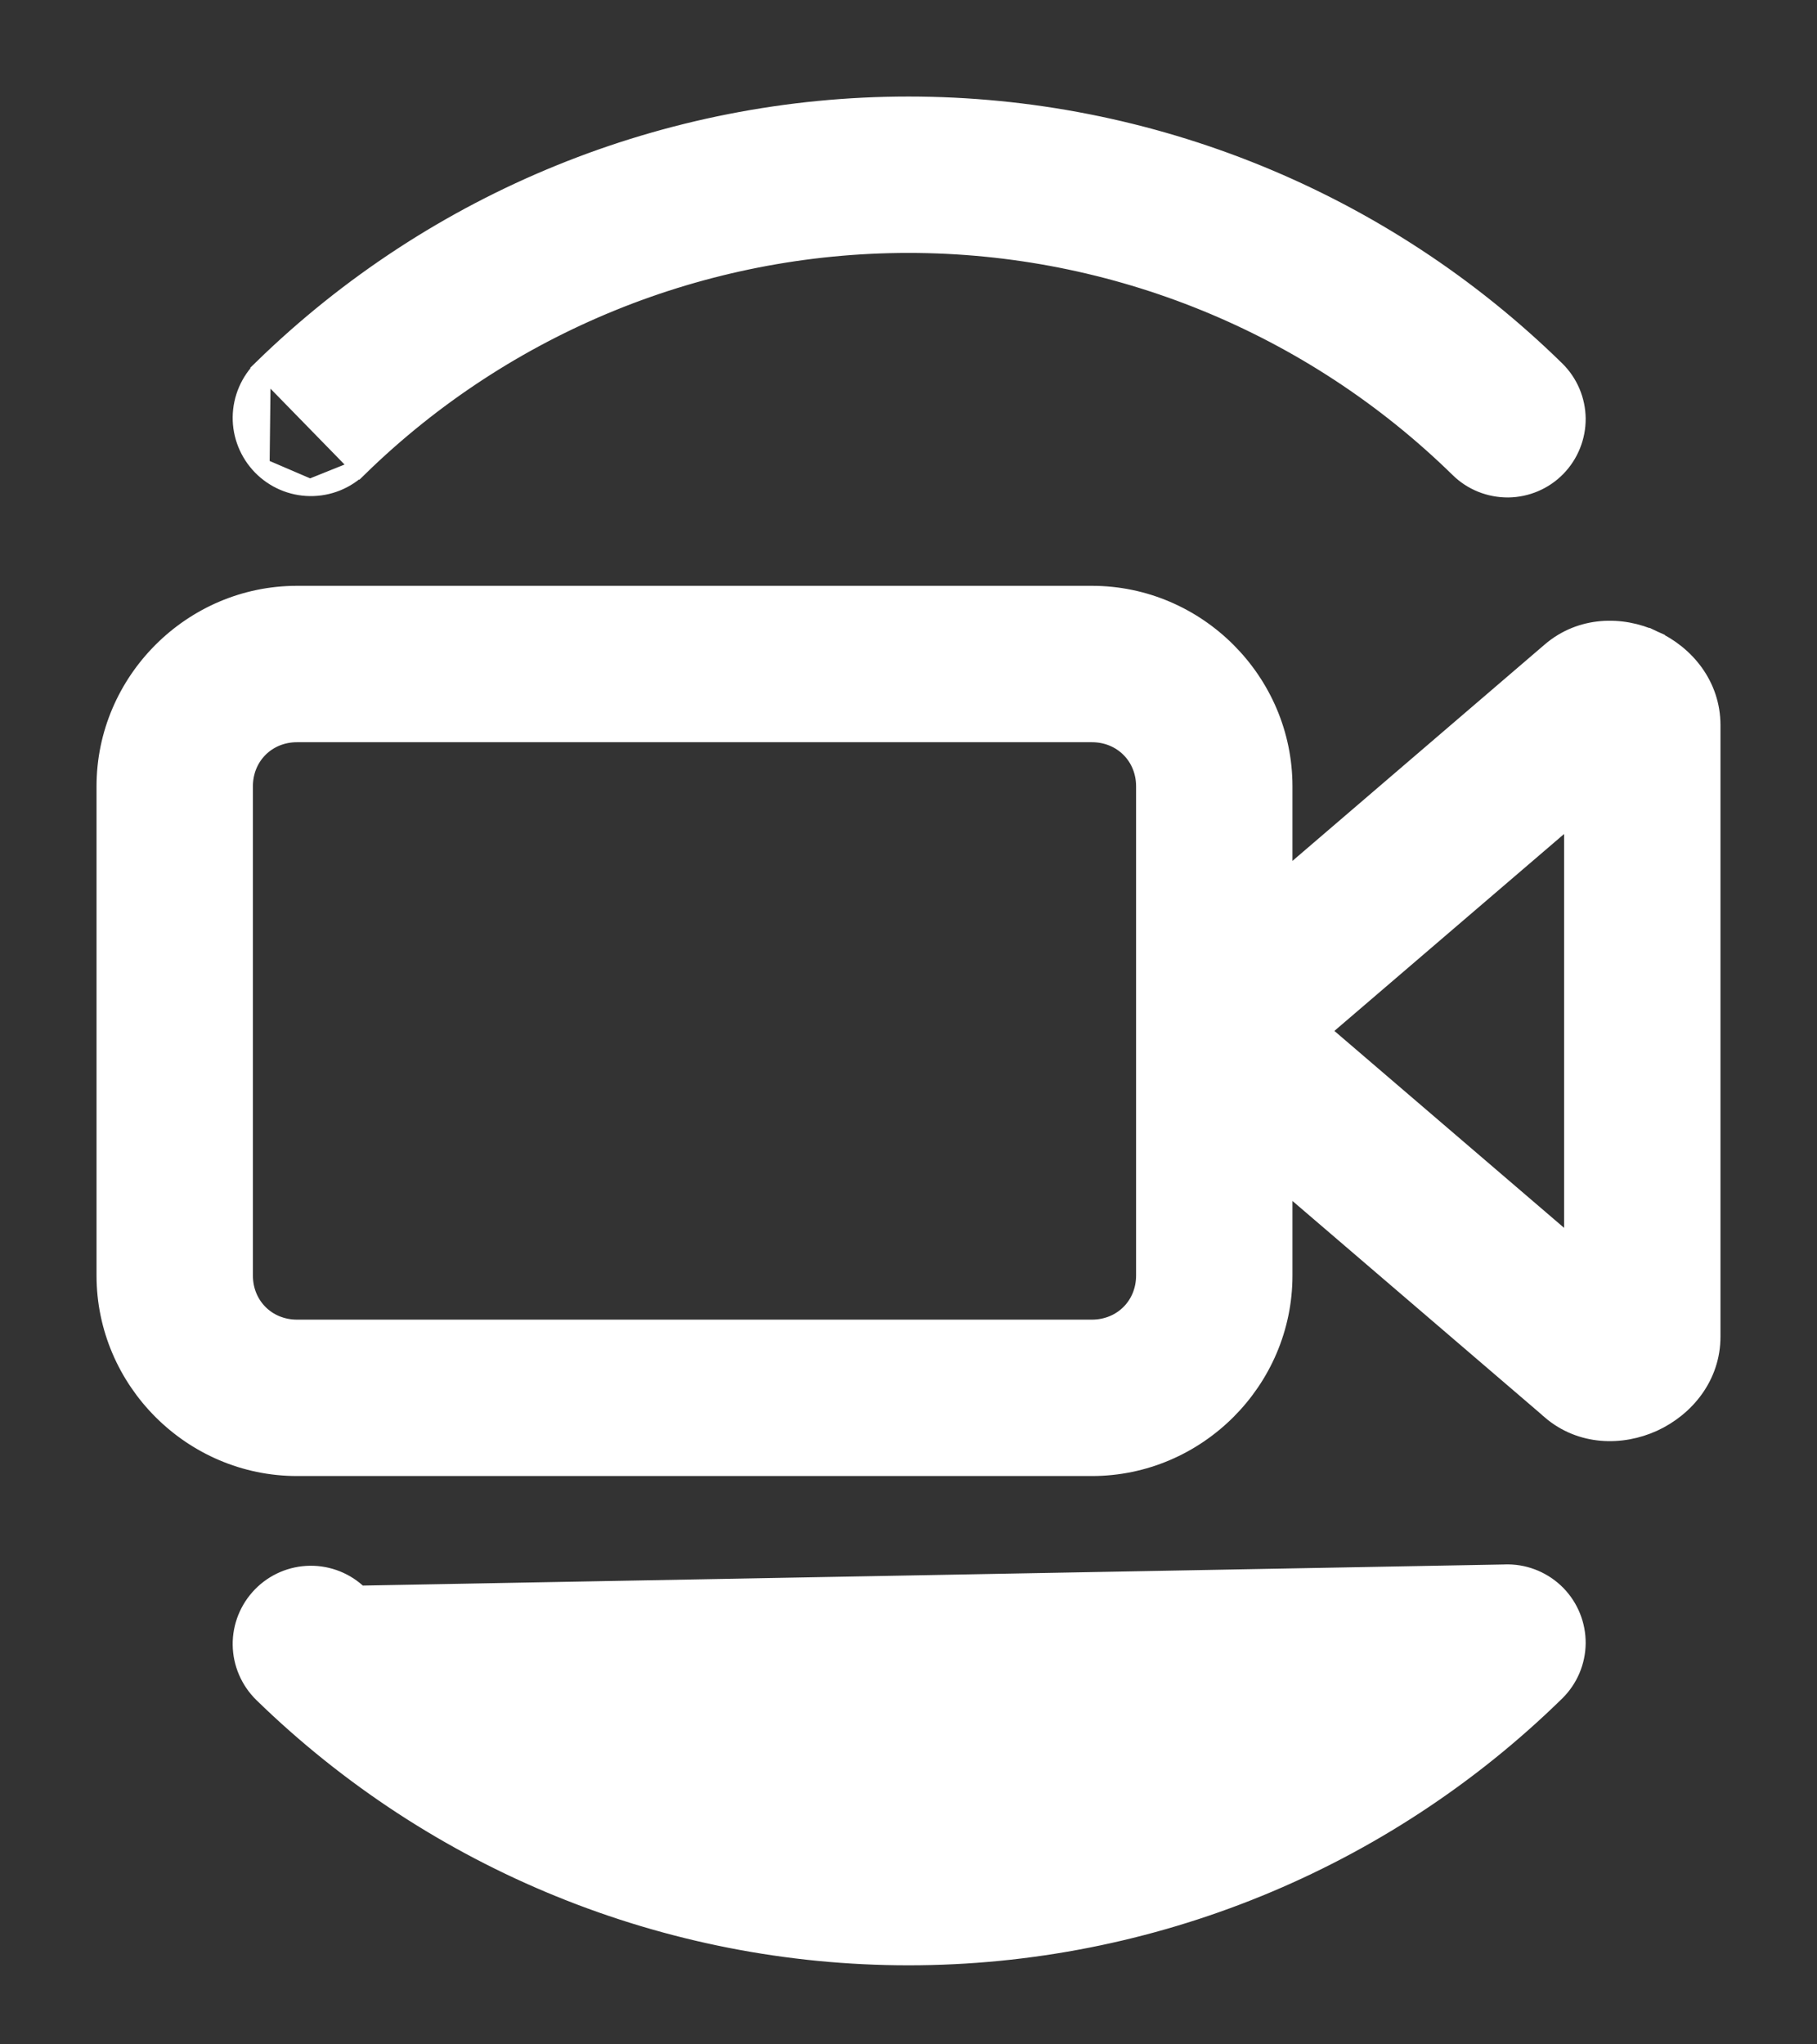
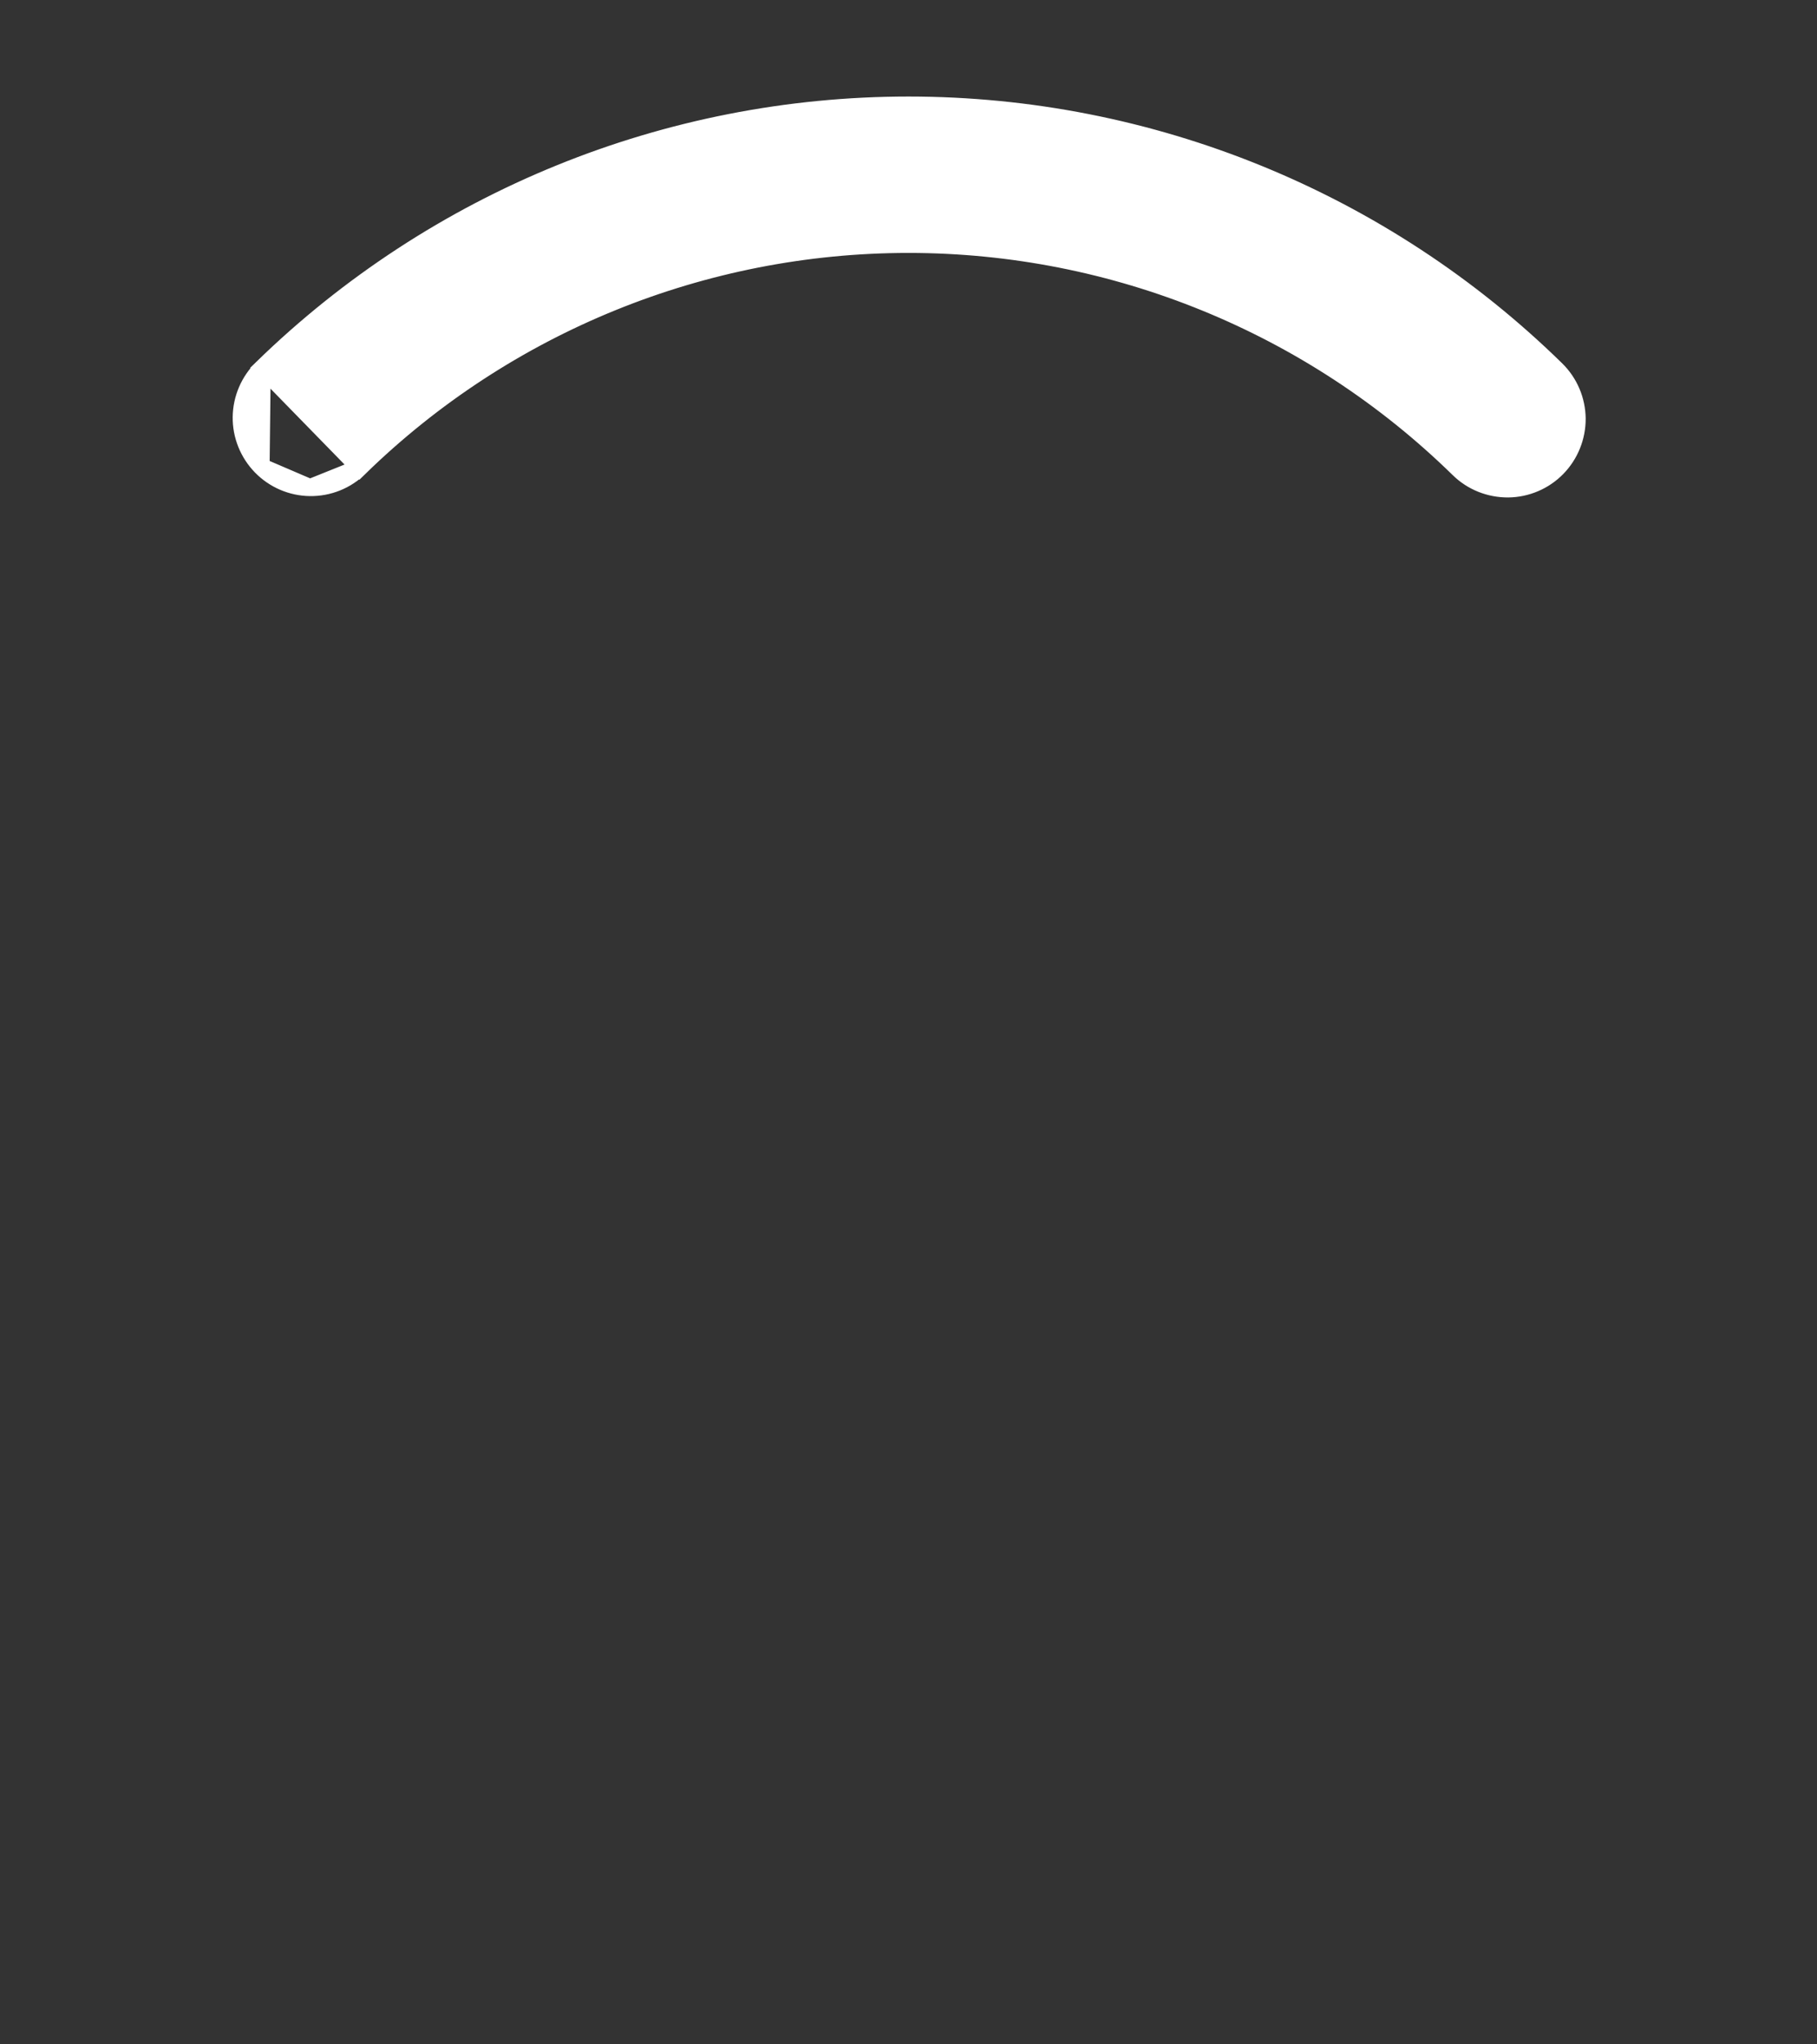
<svg xmlns="http://www.w3.org/2000/svg" width="16" height="18" viewBox="0 0 16 18" fill="none">
  <rect x="0" y="0" width="16" height="18" fill="#333333" stroke="none" />
-   <path d="M11.306 7.743V6.923C11.306 5.996 10.543 5.233 9.615 5.233H2.615C1.688 5.233 0.925 5.996 0.925 6.923V11.231C0.925 12.158 1.688 12.921 2.615 12.921H9.615C10.543 12.921 11.306 12.158 11.306 11.231V10.411L13.653 12.423L13.653 12.424C13.92 12.652 14.277 12.659 14.563 12.528C14.848 12.396 15.075 12.12 15.075 11.769V6.385C15.075 6.033 14.848 5.758 14.562 5.627L14.531 5.695L14.562 5.627C14.277 5.495 13.92 5.502 13.653 5.73L13.653 5.73L11.306 7.743ZM2.615 6.46H9.615C9.878 6.46 10.079 6.661 10.079 6.923V11.231C10.079 11.493 9.878 11.694 9.615 11.694H2.615C2.353 11.694 2.152 11.493 2.152 11.231V6.923C2.152 6.661 2.353 6.46 2.615 6.46ZM11.635 9.077L13.848 7.18V10.974L11.635 9.077Z" fill="white" stroke="white" stroke-width="0.15" />
  <path d="M2.309 3.24L2.309 3.24C3.832 1.756 5.874 0.925 8 0.925C10.132 0.925 12.181 1.761 13.704 3.253L13.704 3.253C13.82 3.367 13.886 3.522 13.888 3.685C13.889 3.847 13.826 4.004 13.713 4.12C13.599 4.237 13.443 4.303 13.281 4.305C13.118 4.306 12.961 4.244 12.845 4.13L12.845 4.13C11.55 2.862 9.812 2.152 8 2.152C6.194 2.152 4.459 2.857 3.166 4.118L2.309 3.24ZM2.309 3.24C2.193 3.354 2.126 3.509 2.124 3.672C2.122 3.834 2.185 3.991 2.299 4.108L2.299 4.108M2.309 3.24L2.299 4.108M2.299 4.108C2.412 4.224 2.567 4.291 2.73 4.293M2.299 4.108L2.73 4.293M2.73 4.293C2.893 4.295 3.05 4.232 3.166 4.118L2.73 4.293Z" fill="white" stroke="white" stroke-width="0.15" />
-   <path d="M13.281 13.849L13.281 13.849C13.444 13.851 13.599 13.918 13.713 14.034C13.826 14.15 13.889 14.306 13.888 14.469C13.886 14.632 13.82 14.787 13.704 14.901L13.704 14.901C12.181 16.393 10.132 17.229 8 17.229C5.874 17.229 3.832 16.398 2.309 14.914L2.309 14.914C2.193 14.8 2.126 14.645 2.124 14.482C2.122 14.32 2.185 14.163 2.299 14.046L2.299 14.046C2.412 13.93 2.567 13.863 2.73 13.861C2.893 13.859 3.05 13.922 3.166 14.036L13.281 13.849ZM13.281 13.849C13.2 13.848 13.12 13.863 13.046 13.893C12.971 13.923 12.903 13.968 12.845 14.024L12.845 14.024M13.281 13.849L12.845 14.024M12.845 14.024C11.55 15.292 9.812 16.002 8 16.002M12.845 14.024L8 16.002M8 16.002C6.193 16.002 4.459 15.296 3.166 14.036L8 16.002Z" fill="white" stroke="white" stroke-width="0.15" />
</svg>